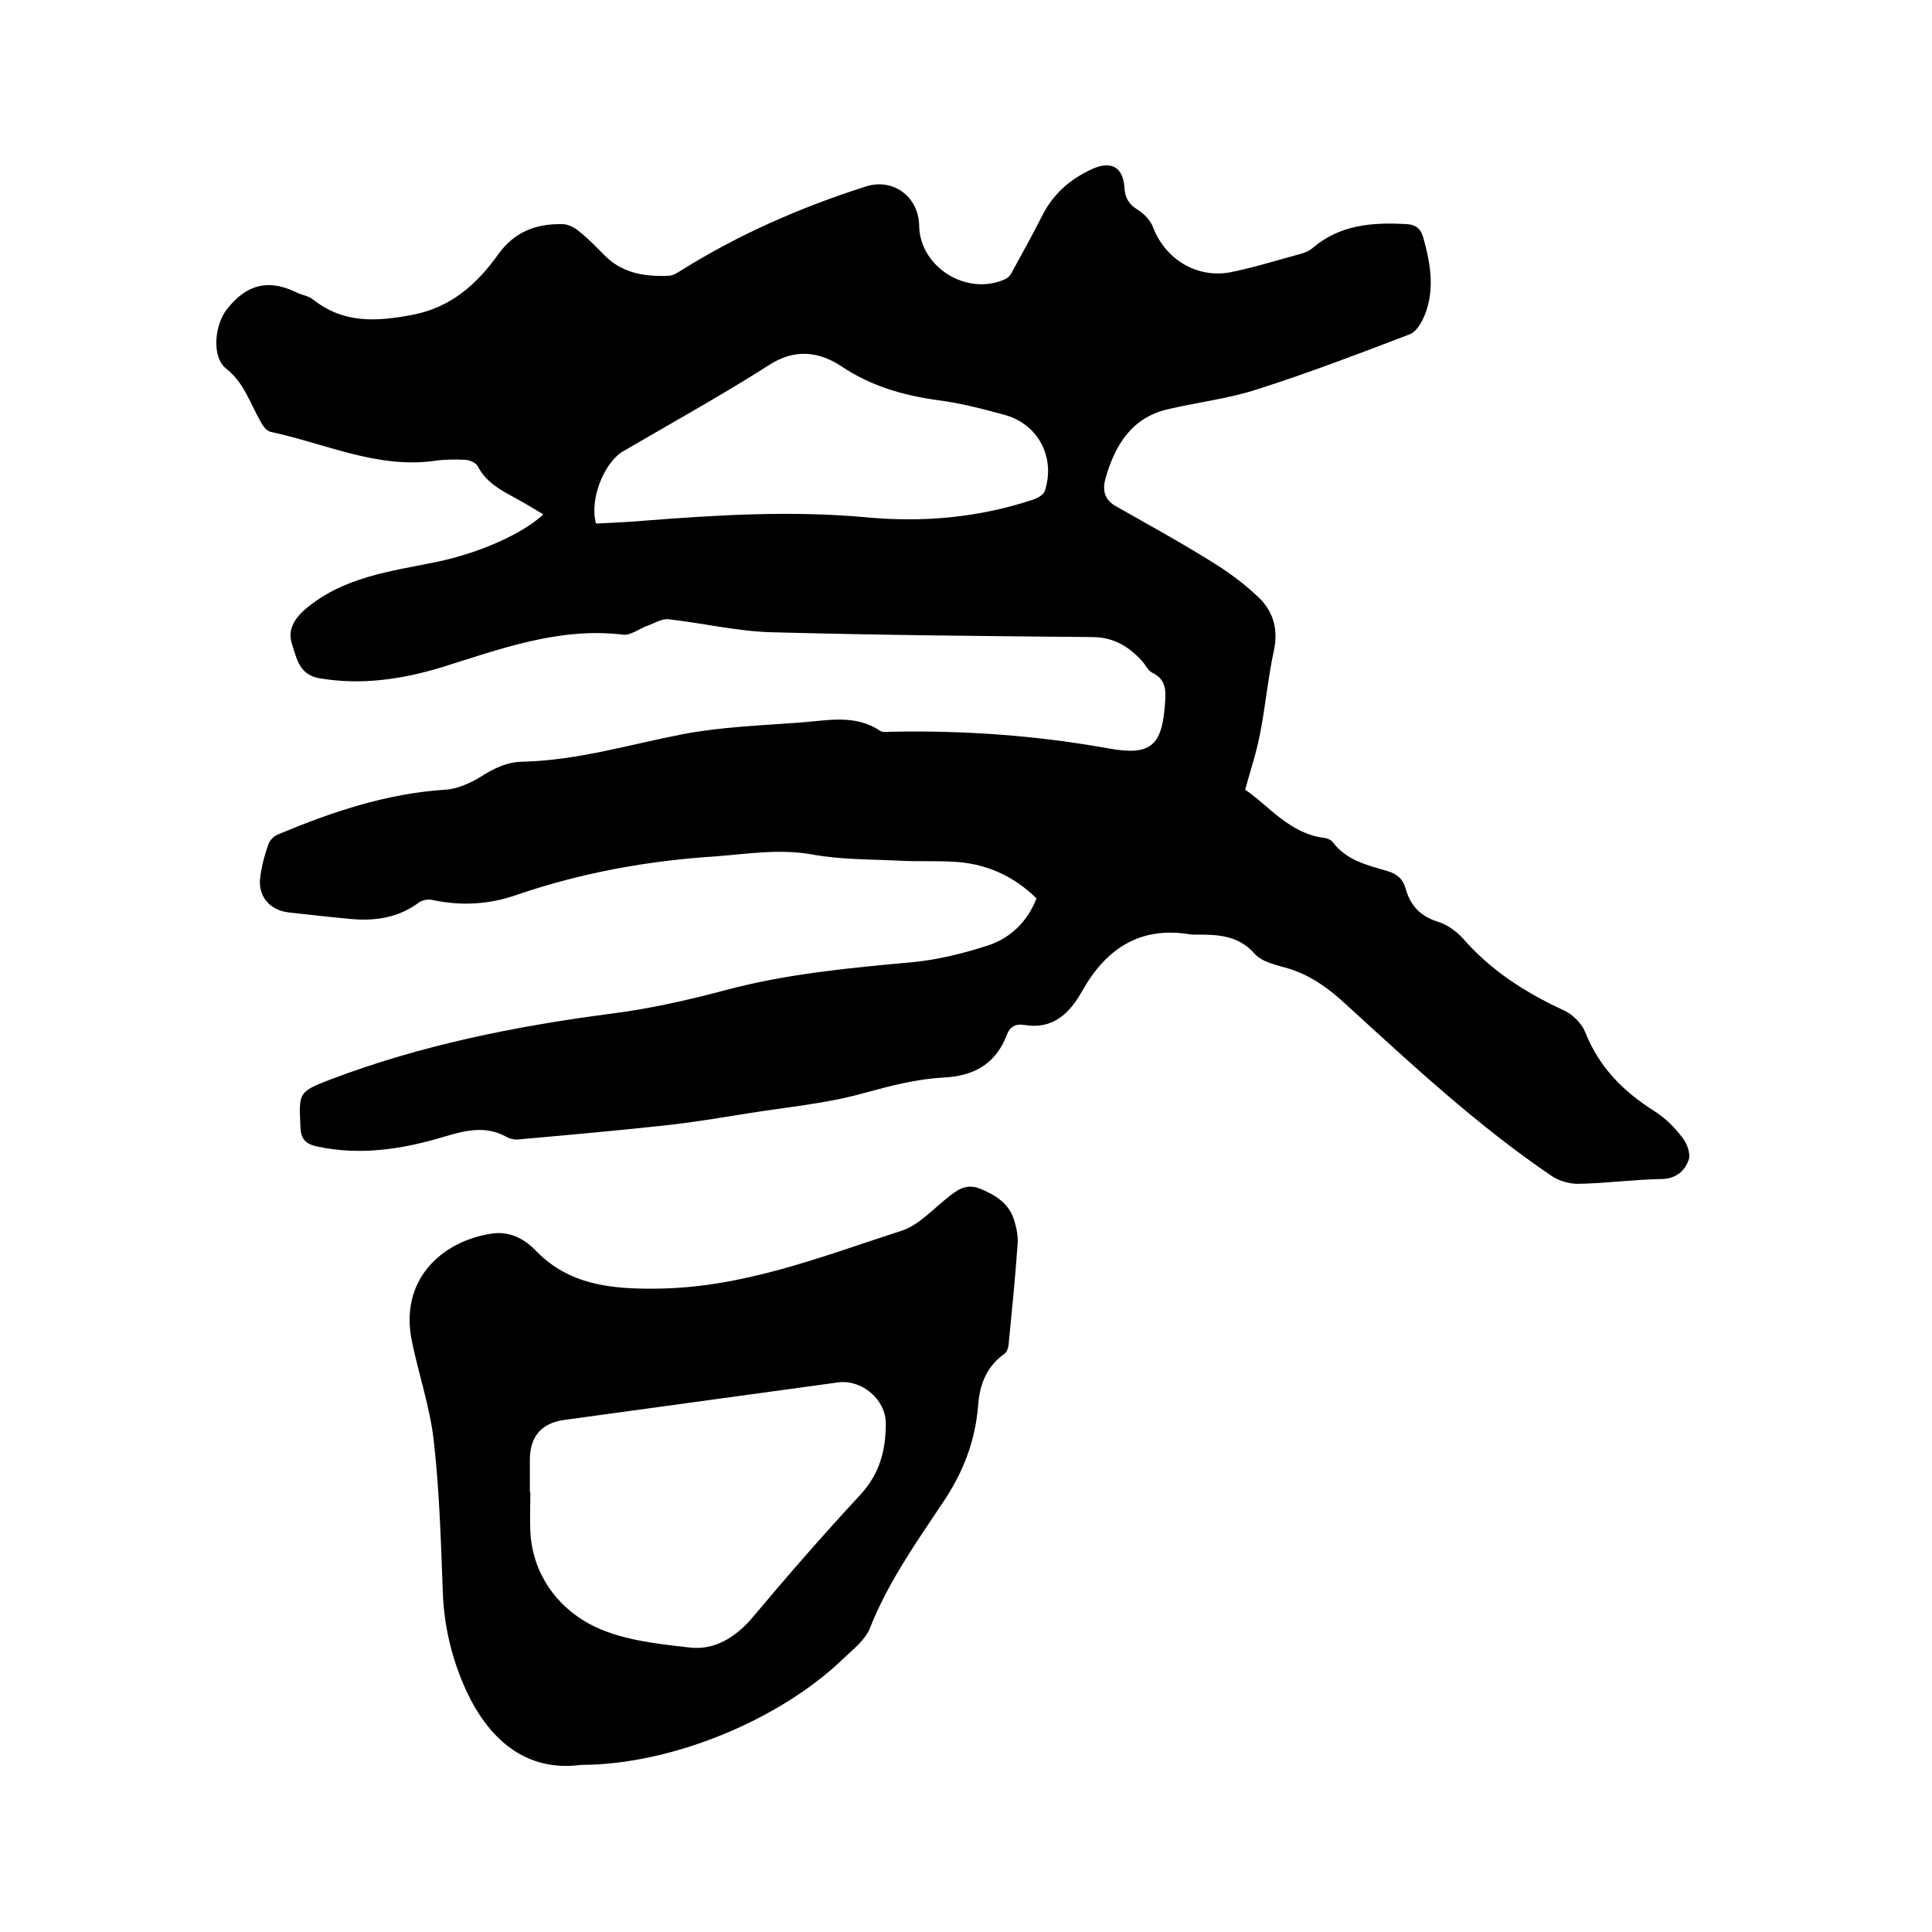
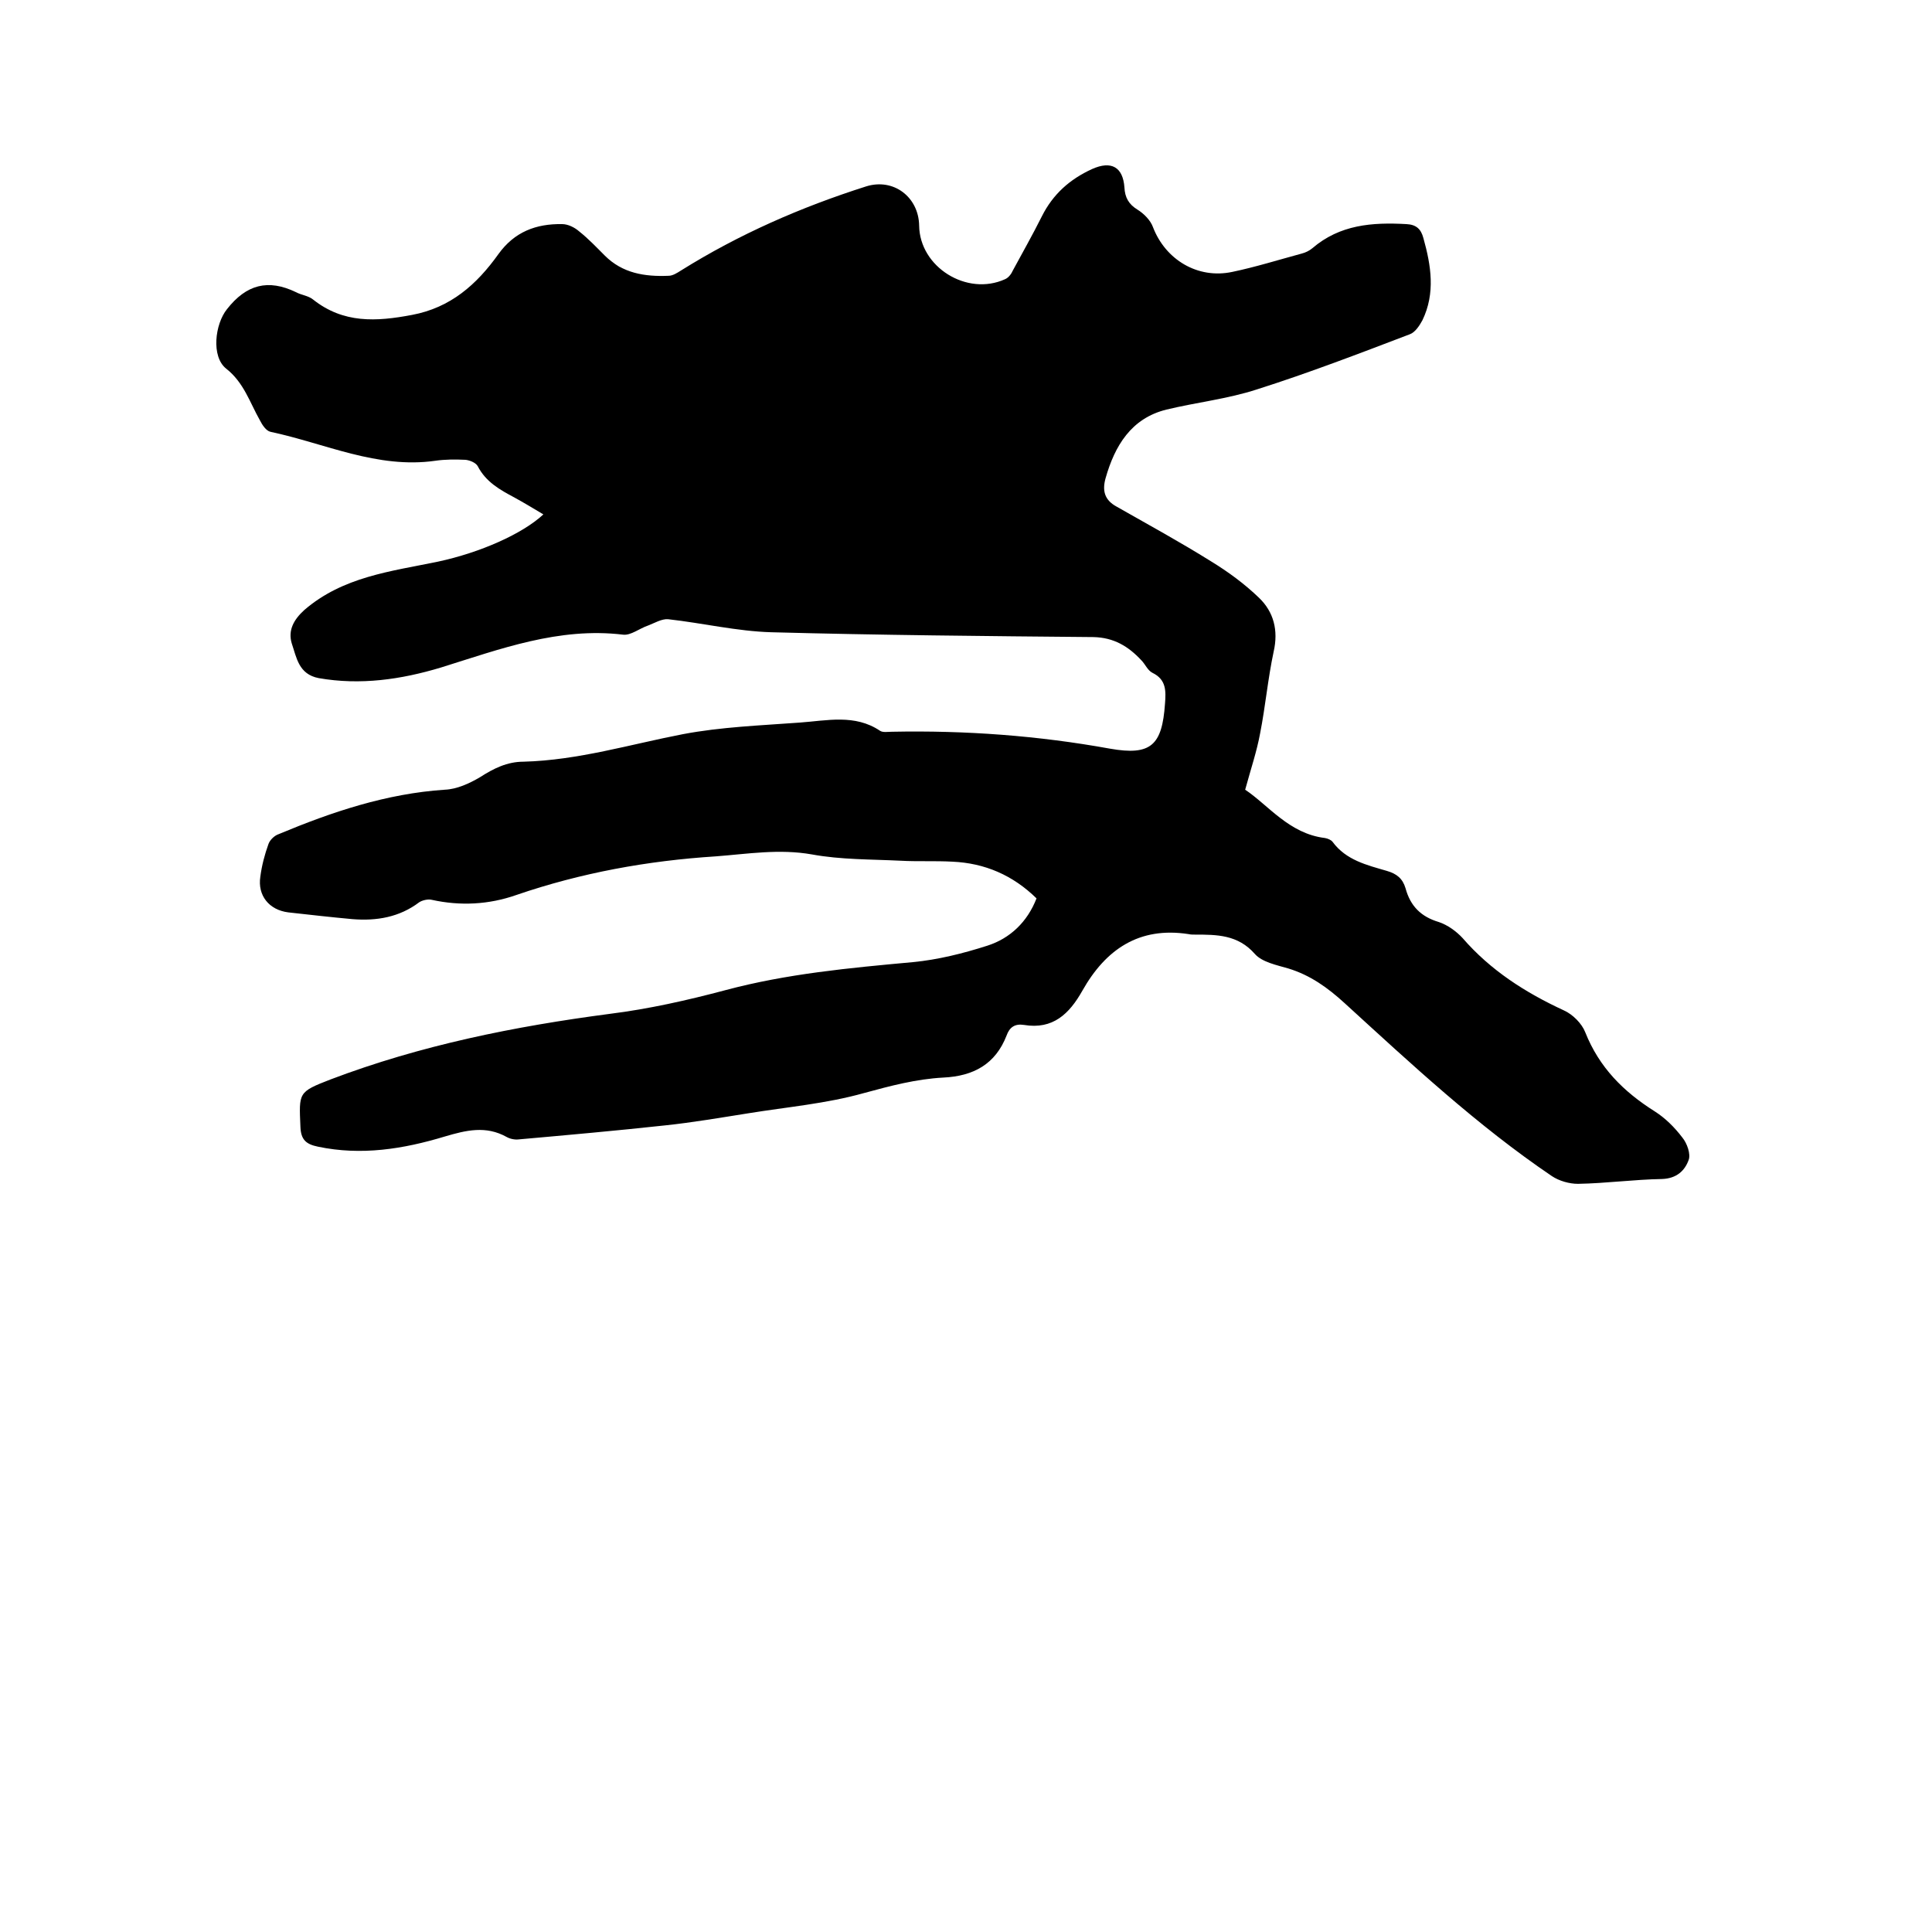
<svg xmlns="http://www.w3.org/2000/svg" enable-background="new 0 0 400 400" viewBox="0 0 400 400">
-   <path d="m257.8 163.5c4.8 3.2 9.1 9.1 16.5 10 .6.1 1.3.4 1.6.8 2.8 3.8 7.1 4.8 11.2 6 2.1.6 3.3 1.6 3.9 3.6 1 3.7 3.2 5.9 6.9 7 1.8.6 3.6 1.9 4.9 3.3 5.8 6.7 13 11.3 21 15 1.8.8 3.7 2.7 4.4 4.5 2.9 7.3 7.9 12.3 14.4 16.4 2.2 1.4 4.1 3.3 5.7 5.4 1 1.2 1.8 3.5 1.3 4.7-.8 2.2-2.5 3.8-5.5 3.9-5.8.1-11.6.9-17.4 1-1.8 0-3.9-.6-5.4-1.6-15.5-10.5-29.1-23.2-42.9-35.8-3.5-3.2-7.1-5.8-11.7-7.2-2.4-.7-5.4-1.3-6.9-3-3.5-4-7.9-4-12.4-4-.4 0-.9 0-1.3-.1-10.3-1.6-17.2 3.2-22 11.7-2.7 4.8-6.1 8.1-12.1 7.1-1.9-.3-3 .5-3.6 2.2-2.3 5.9-6.8 8.4-13.1 8.7-5.6.3-10.9 1.7-16.4 3.2-7.8 2.2-16 2.9-24 4.2-5.7.9-11.5 1.9-17.2 2.5-10.1 1.1-20.2 2-30.3 2.9-.8.1-1.8-.1-2.5-.5-4.3-2.4-8.4-1.4-12.8-.1-8.6 2.6-17.3 4-26.3 2.1-2.4-.5-3.5-1.4-3.6-4.1-.3-7.1-.5-7.2 6.2-9.8 18.7-7.1 38.1-11 57.9-13.6 8-1 16-2.8 23.9-4.9 12.7-3.4 25.7-4.6 38.8-5.8 5.2-.5 10.4-1.8 15.4-3.4 4.7-1.5 8.3-4.9 10.2-9.8-4.9-4.8-10.7-7.3-17.4-7.6-3.6-.2-7.2 0-10.8-.2-6.1-.3-12.3-.2-18.3-1.3-6.8-1.2-13.3-.1-19.9.4-14.1.9-27.9 3.4-41.3 8-5.7 2-11.6 2.3-17.5 1-.8-.2-2 .1-2.6.5-4.1 3.1-8.8 3.9-13.8 3.5-4.4-.4-8.8-.9-13.3-1.4-4-.5-6.4-3.5-5.8-7.4.3-2.3.9-4.6 1.7-6.8.3-.8 1.2-1.7 2.1-2 11-4.6 22.3-8.4 34.4-9.2 2.5-.1 5.1-1.3 7.3-2.6 2.8-1.8 5.6-3.2 9-3.2 11.3-.3 22.1-3.6 33-5.7 7.9-1.5 16.1-1.8 24.2-2.4 5.6-.4 11.4-1.8 16.6 1.7.6.4 1.6.2 2.5.2 15.2-.3 30.2.8 45.1 3.5 8.5 1.5 10.8-.7 11.4-9.3.2-2.6.3-5-2.6-6.4-1-.5-1.5-1.8-2.3-2.6-2.7-2.9-5.7-4.7-9.9-4.8-22.2-.2-44.4-.4-66.7-1-7.1-.2-14.2-1.9-21.4-2.7-1.3-.1-2.8.8-4.1 1.3-1.8.6-3.6 2.1-5.2 1.9-13.3-1.6-25.5 3-37.7 6.8-8.3 2.5-16.7 3.7-25.3 2.2-4.2-.8-4.6-4.3-5.6-7.2-.8-2.7.4-4.9 2.6-6.9 8-6.9 17.9-8 27.6-10 8.9-1.9 17.6-5.8 21.9-9.8-2-1.2-4-2.4-6-3.5-3-1.6-5.9-3.2-7.6-6.5-.4-.7-1.6-1.2-2.5-1.3-2.1-.1-4.3-.1-6.3.2-12 1.7-22.8-3.6-34.1-6-.9-.2-1.7-1.4-2.2-2.4-2.1-3.7-3.3-7.8-7-10.7-3.1-2.5-2.3-9.2.2-12.3 4-5.1 8.5-6.3 14.3-3.5 1.1.6 2.5.7 3.5 1.5 6.3 5 13.1 4.6 20.5 3.2 8-1.5 13.4-6.3 17.9-12.6 3.3-4.6 7.8-6.3 13.2-6.2 1.2 0 2.6.7 3.5 1.5 1.9 1.5 3.6 3.3 5.3 5 3.7 3.7 8.3 4.4 13.2 4.2.9 0 1.8-.6 2.6-1.1 12-7.5 24.8-13.1 38.3-17.4 5.7-1.8 10.9 2.2 11 8.1.1 8.6 9.9 14.7 17.8 11.1.7-.3 1.3-1.1 1.6-1.8 2-3.7 4.1-7.4 6-11.2 2.3-4.6 5.8-7.7 10.4-9.8 4-1.8 6.4-.4 6.7 3.8.1 2.1.9 3.5 2.7 4.6 1.3.8 2.7 2.2 3.2 3.6 2.6 6.8 9.3 10.8 16.4 9.3 4.8-1 9.6-2.5 14.4-3.8.8-.2 1.6-.6 2.2-1.1 5.7-4.9 12.4-5.4 19.5-5 2 .1 3 1 3.5 2.9 1.6 5.7 2.5 11.4-.2 17-.6 1.1-1.5 2.5-2.6 2.9-10.5 4-20.9 8-31.6 11.4-6.1 2-12.6 2.7-18.8 4.2-7.3 1.8-10.7 7.5-12.6 14.2-.7 2.5-.3 4.5 2.3 5.9 6.5 3.7 13.1 7.3 19.5 11.3 3.6 2.2 7 4.7 10 7.6s4 6.7 3 11.1c-1.2 5.6-1.7 11.3-2.8 16.9-.7 3.8-1.9 7.3-3.1 11.7zm-134.4-55.1c3.4-.2 6.7-.3 10-.6 15.3-1.2 30.6-2.1 45.9-.7 11.7 1.1 23.2.1 34.4-3.6 1-.3 2.3-1 2.6-1.8 2.3-6.9-1.3-13.9-8.3-15.8-4.7-1.3-9.4-2.5-14.2-3.1-7-1-13.5-2.9-19.5-6.9-4.5-3-9.6-3.9-15.1-.3-9.9 6.3-20.2 12-30.3 17.9-3.9 2.4-6.9 10-5.5 14.9z" />
-   <path d="m120.3 365.4c-11.2 1.5-19.4-5-24.4-16.8-2.5-5.9-3.9-12-4.2-18.4-.4-10.7-.7-21.4-1.9-32-.8-6.9-3.1-13.6-4.5-20.4-2.7-12.7 6-20.8 16.5-22.4 3.4-.5 6.5.8 9.1 3.5 6.8 7.1 15.6 8 24.8 7.9 18-.1 34.3-6.6 51-12 3.4-1.1 6.2-4.2 9.2-6.6 2.1-1.7 4-3.3 7-2.1 3.2 1.3 5.9 3 7 6.3.5 1.6.9 3.3.8 5-.5 7.1-1.2 14.1-1.9 21.2-.1.6-.4 1.5-1 1.8-3.7 2.7-5 6.5-5.3 10.7-.6 7.3-3.1 13.7-7.1 19.7-5.6 8.4-11.5 16.7-15.3 26.3-1 2.5-3.5 4.4-5.6 6.4-13.1 12.6-35.5 21.9-54.2 21.9zm-10.6-56.5h.1c0 2.8-.1 5.5 0 8.3.5 8.6 5.4 15.3 12.2 19 6.1 3.3 13.7 4.1 20.8 4.9 5 .6 9.4-2 12.9-6.1 7.3-8.7 14.7-17.2 22.4-25.5 4-4.3 5.3-9.2 5.3-14.8 0-4.9-4.9-9.1-9.8-8.5-19 2.6-37.9 5.2-56.9 7.8-4.7.7-7 3.5-7 8.3z" />
+   <path d="m257.8 163.5c4.8 3.2 9.1 9.1 16.5 10 .6.1 1.3.4 1.6.8 2.8 3.8 7.1 4.8 11.2 6 2.1.6 3.3 1.6 3.9 3.6 1 3.7 3.2 5.9 6.9 7 1.8.6 3.6 1.9 4.9 3.3 5.8 6.7 13 11.3 21 15 1.8.8 3.7 2.7 4.4 4.5 2.9 7.3 7.9 12.3 14.4 16.4 2.2 1.4 4.1 3.3 5.7 5.4 1 1.2 1.8 3.5 1.3 4.7-.8 2.2-2.5 3.8-5.5 3.9-5.8.1-11.6.9-17.4 1-1.8 0-3.9-.6-5.4-1.6-15.5-10.5-29.1-23.2-42.9-35.8-3.5-3.2-7.1-5.8-11.7-7.2-2.4-.7-5.4-1.3-6.9-3-3.5-4-7.9-4-12.4-4-.4 0-.9 0-1.3-.1-10.3-1.6-17.2 3.2-22 11.7-2.7 4.8-6.1 8.1-12.1 7.1-1.9-.3-3 .5-3.6 2.2-2.3 5.9-6.8 8.4-13.1 8.7-5.6.3-10.9 1.7-16.4 3.2-7.8 2.2-16 2.9-24 4.2-5.7.9-11.5 1.9-17.2 2.5-10.1 1.1-20.2 2-30.3 2.9-.8.1-1.8-.1-2.5-.5-4.3-2.4-8.4-1.4-12.8-.1-8.6 2.6-17.3 4-26.3 2.1-2.4-.5-3.5-1.4-3.6-4.1-.3-7.1-.5-7.2 6.2-9.8 18.7-7.1 38.1-11 57.9-13.6 8-1 16-2.8 23.9-4.9 12.7-3.4 25.7-4.6 38.8-5.8 5.2-.5 10.4-1.8 15.4-3.4 4.7-1.5 8.3-4.9 10.2-9.8-4.9-4.8-10.7-7.3-17.4-7.6-3.6-.2-7.2 0-10.8-.2-6.1-.3-12.3-.2-18.3-1.3-6.8-1.2-13.3-.1-19.9.4-14.1.9-27.9 3.4-41.3 8-5.7 2-11.6 2.3-17.5 1-.8-.2-2 .1-2.6.5-4.1 3.1-8.8 3.9-13.8 3.5-4.4-.4-8.8-.9-13.3-1.4-4-.5-6.4-3.5-5.8-7.4.3-2.3.9-4.6 1.7-6.8.3-.8 1.2-1.7 2.1-2 11-4.6 22.3-8.4 34.4-9.2 2.5-.1 5.1-1.3 7.3-2.6 2.8-1.8 5.6-3.2 9-3.2 11.3-.3 22.1-3.6 33-5.7 7.9-1.5 16.1-1.8 24.2-2.4 5.6-.4 11.4-1.8 16.6 1.7.6.4 1.6.2 2.5.2 15.2-.3 30.2.8 45.1 3.5 8.5 1.5 10.8-.7 11.4-9.3.2-2.6.3-5-2.6-6.4-1-.5-1.5-1.8-2.3-2.6-2.7-2.9-5.7-4.7-9.9-4.8-22.2-.2-44.4-.4-66.7-1-7.1-.2-14.2-1.9-21.4-2.7-1.3-.1-2.8.8-4.1 1.3-1.8.6-3.6 2.1-5.2 1.9-13.3-1.6-25.5 3-37.7 6.8-8.3 2.5-16.7 3.7-25.3 2.2-4.2-.8-4.6-4.3-5.6-7.2-.8-2.7.4-4.9 2.6-6.9 8-6.9 17.9-8 27.6-10 8.9-1.9 17.6-5.8 21.9-9.8-2-1.2-4-2.4-6-3.5-3-1.6-5.9-3.2-7.6-6.5-.4-.7-1.6-1.2-2.5-1.3-2.1-.1-4.3-.1-6.3.2-12 1.7-22.8-3.6-34.1-6-.9-.2-1.7-1.4-2.2-2.4-2.1-3.7-3.3-7.8-7-10.7-3.1-2.5-2.3-9.2.2-12.3 4-5.1 8.5-6.3 14.3-3.5 1.1.6 2.5.7 3.5 1.5 6.3 5 13.1 4.6 20.5 3.2 8-1.5 13.4-6.3 17.9-12.6 3.3-4.6 7.8-6.3 13.2-6.2 1.2 0 2.6.7 3.5 1.5 1.9 1.5 3.6 3.3 5.3 5 3.7 3.7 8.3 4.4 13.2 4.2.9 0 1.8-.6 2.6-1.1 12-7.5 24.8-13.1 38.3-17.4 5.7-1.8 10.9 2.2 11 8.1.1 8.6 9.9 14.7 17.8 11.1.7-.3 1.3-1.1 1.6-1.8 2-3.7 4.1-7.4 6-11.2 2.3-4.6 5.8-7.7 10.4-9.8 4-1.8 6.4-.4 6.7 3.8.1 2.1.9 3.5 2.7 4.6 1.3.8 2.7 2.2 3.2 3.6 2.6 6.8 9.3 10.8 16.4 9.3 4.8-1 9.6-2.5 14.4-3.8.8-.2 1.6-.6 2.2-1.1 5.7-4.9 12.4-5.4 19.5-5 2 .1 3 1 3.5 2.9 1.6 5.7 2.5 11.4-.2 17-.6 1.1-1.5 2.5-2.6 2.9-10.5 4-20.9 8-31.6 11.4-6.1 2-12.6 2.7-18.8 4.2-7.3 1.8-10.7 7.5-12.6 14.2-.7 2.5-.3 4.5 2.3 5.9 6.5 3.7 13.1 7.3 19.5 11.3 3.6 2.2 7 4.7 10 7.6s4 6.7 3 11.1c-1.2 5.6-1.7 11.3-2.8 16.9-.7 3.8-1.9 7.3-3.1 11.7zm-134.4-55.1z" />
</svg>